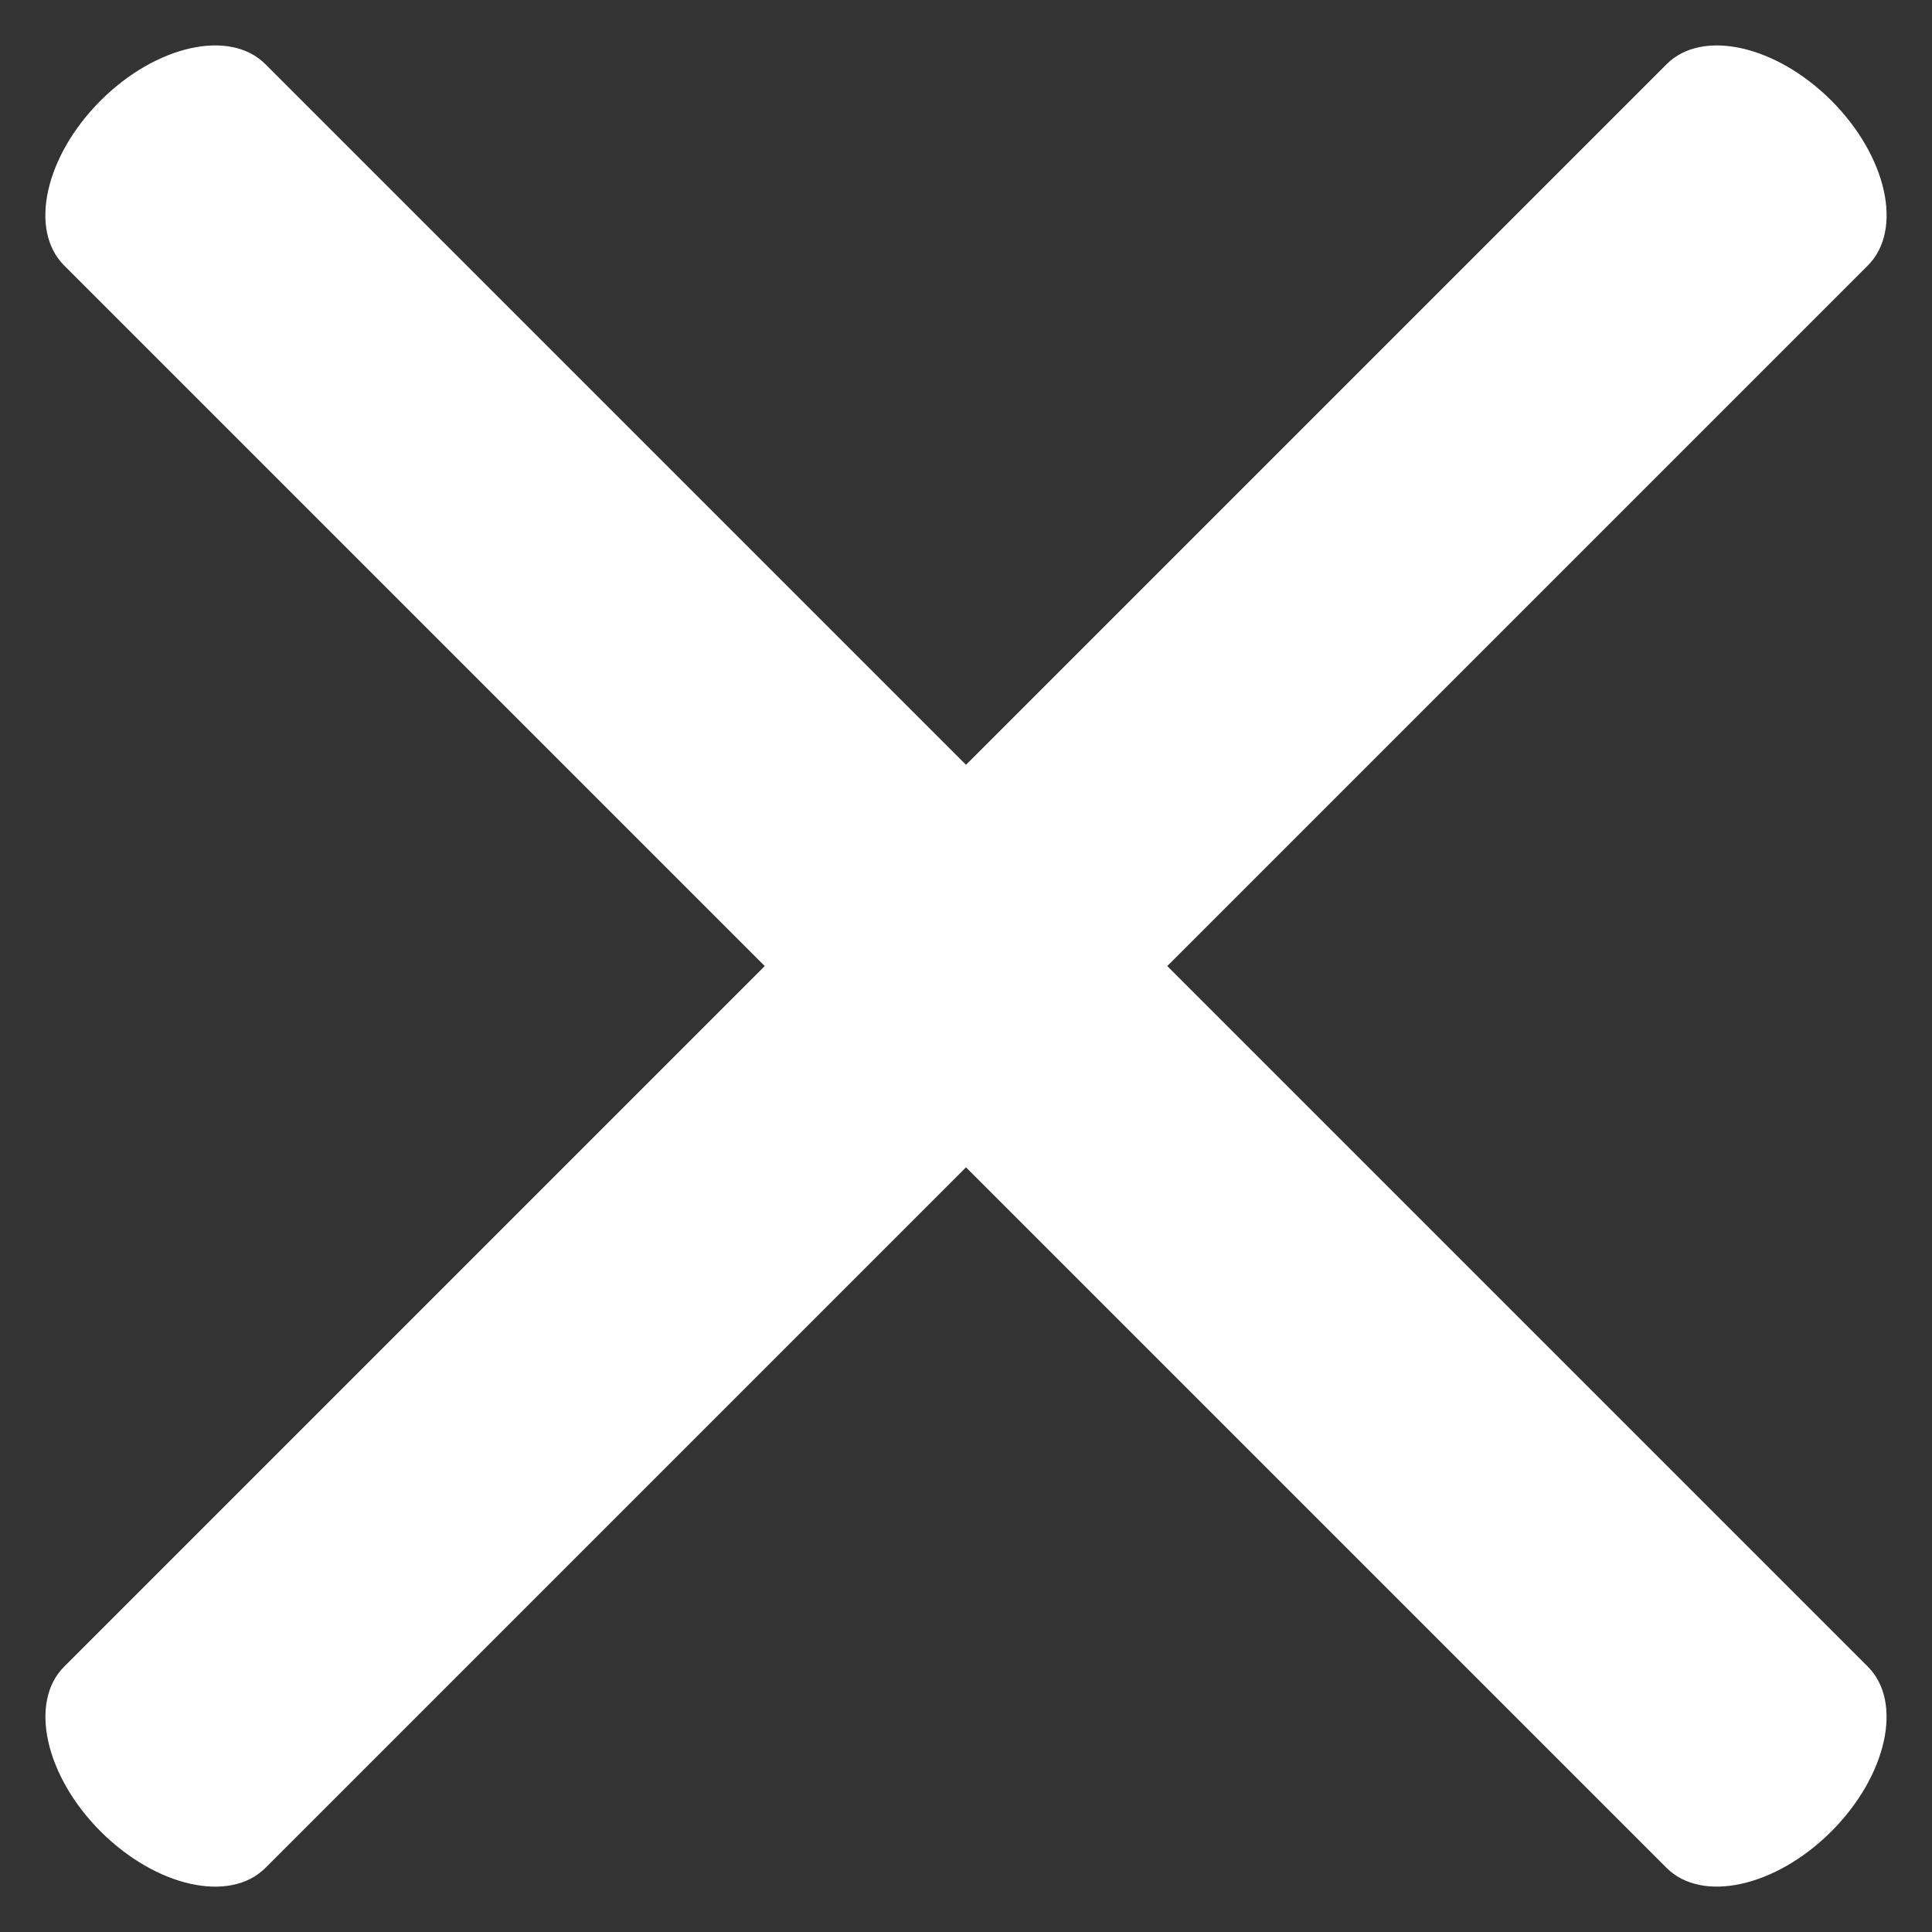
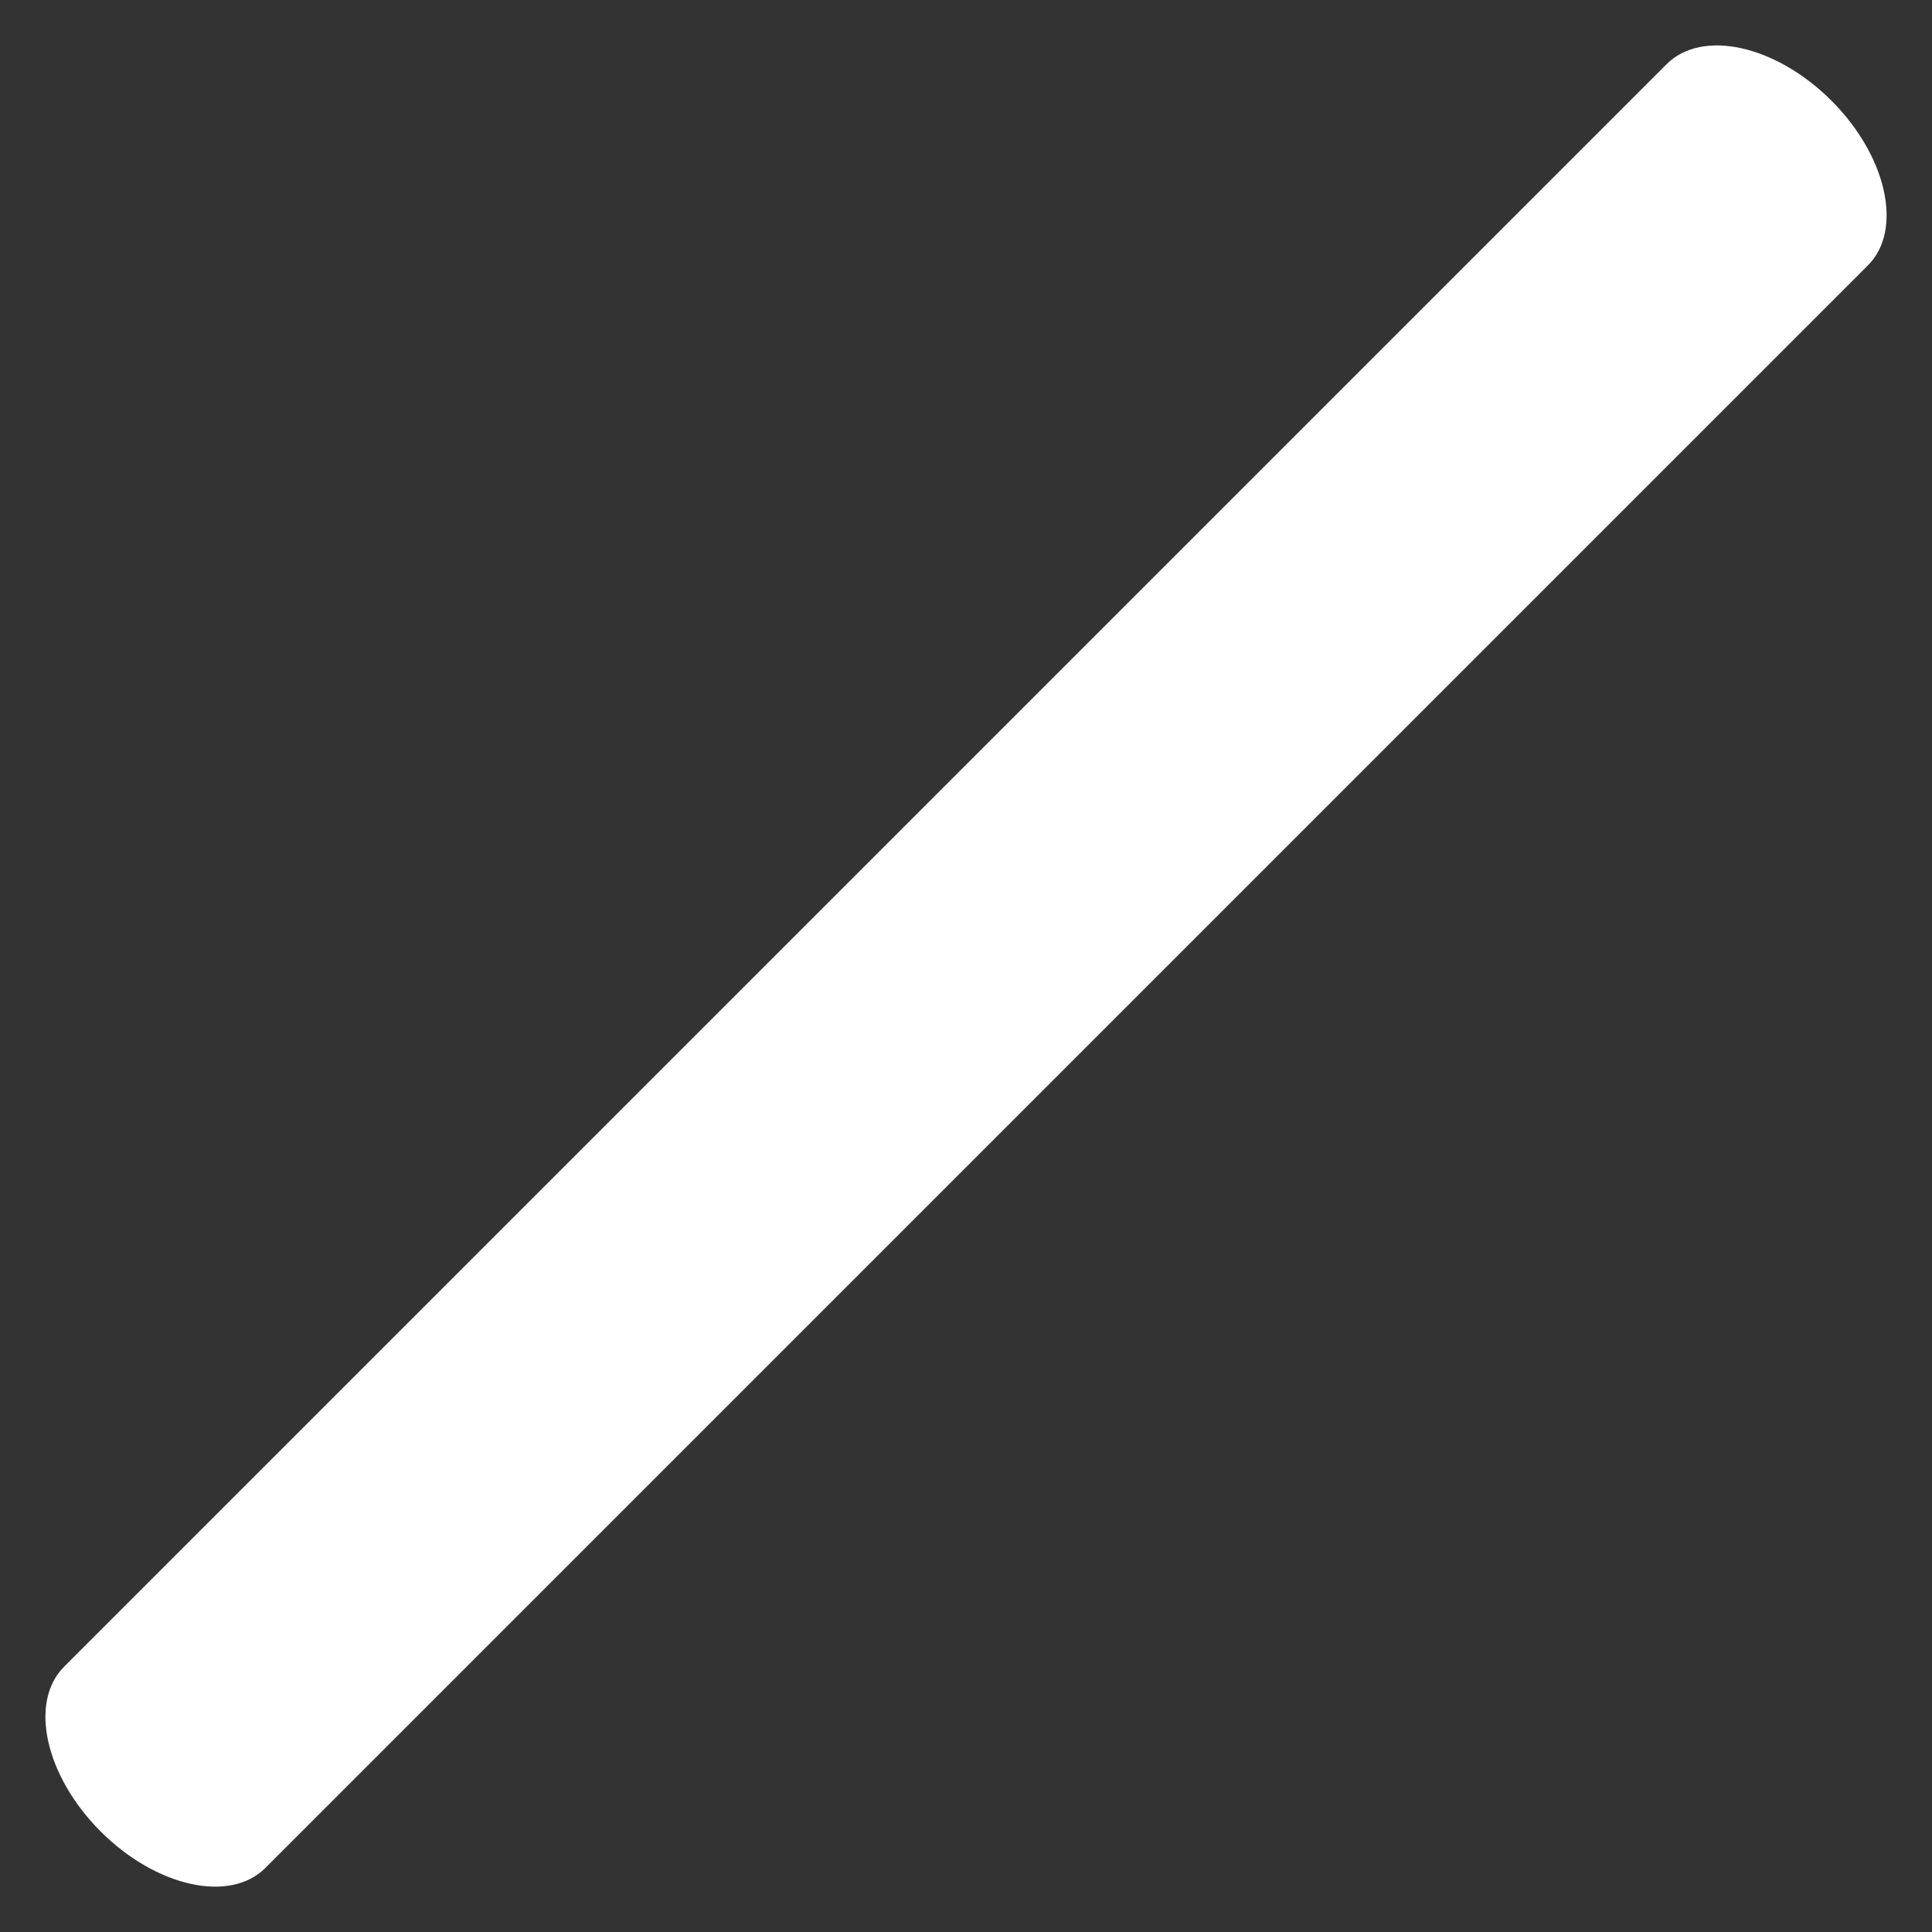
<svg xmlns="http://www.w3.org/2000/svg" width="22.096" height="22.096" viewBox="0 0 22.096 22.096">
  <rect x="0" y="0" width="22.096" height="22.096" fill="#333333" stroke="none" />
  <g id="Group_972" data-name="Group 972" transform="translate(-328.312 -27.933)">
-     <path id="Line_11" data-name="Line 11" d="M26.957,3.255H1.037C.464,3.255,0,2.526,0,1.628S.464,0,1.037,0h25.92c.573,0,1.037.729,1.037,1.628S27.529,3.255,26.957,3.255Z" transform="translate(330.613 27.933) rotate(45)" fill="#fff" />
    <path id="Line_11-2" data-name="Line 11" d="M26.957,3.255H1.037C.464,3.255,0,2.526,0,1.628S.464,0,1.037,0h25.92c.573,0,1.037.729,1.037,1.628S27.529,3.255,26.957,3.255Z" transform="translate(328.312 47.728) rotate(-45)" fill="#fff" />
  </g>
</svg>